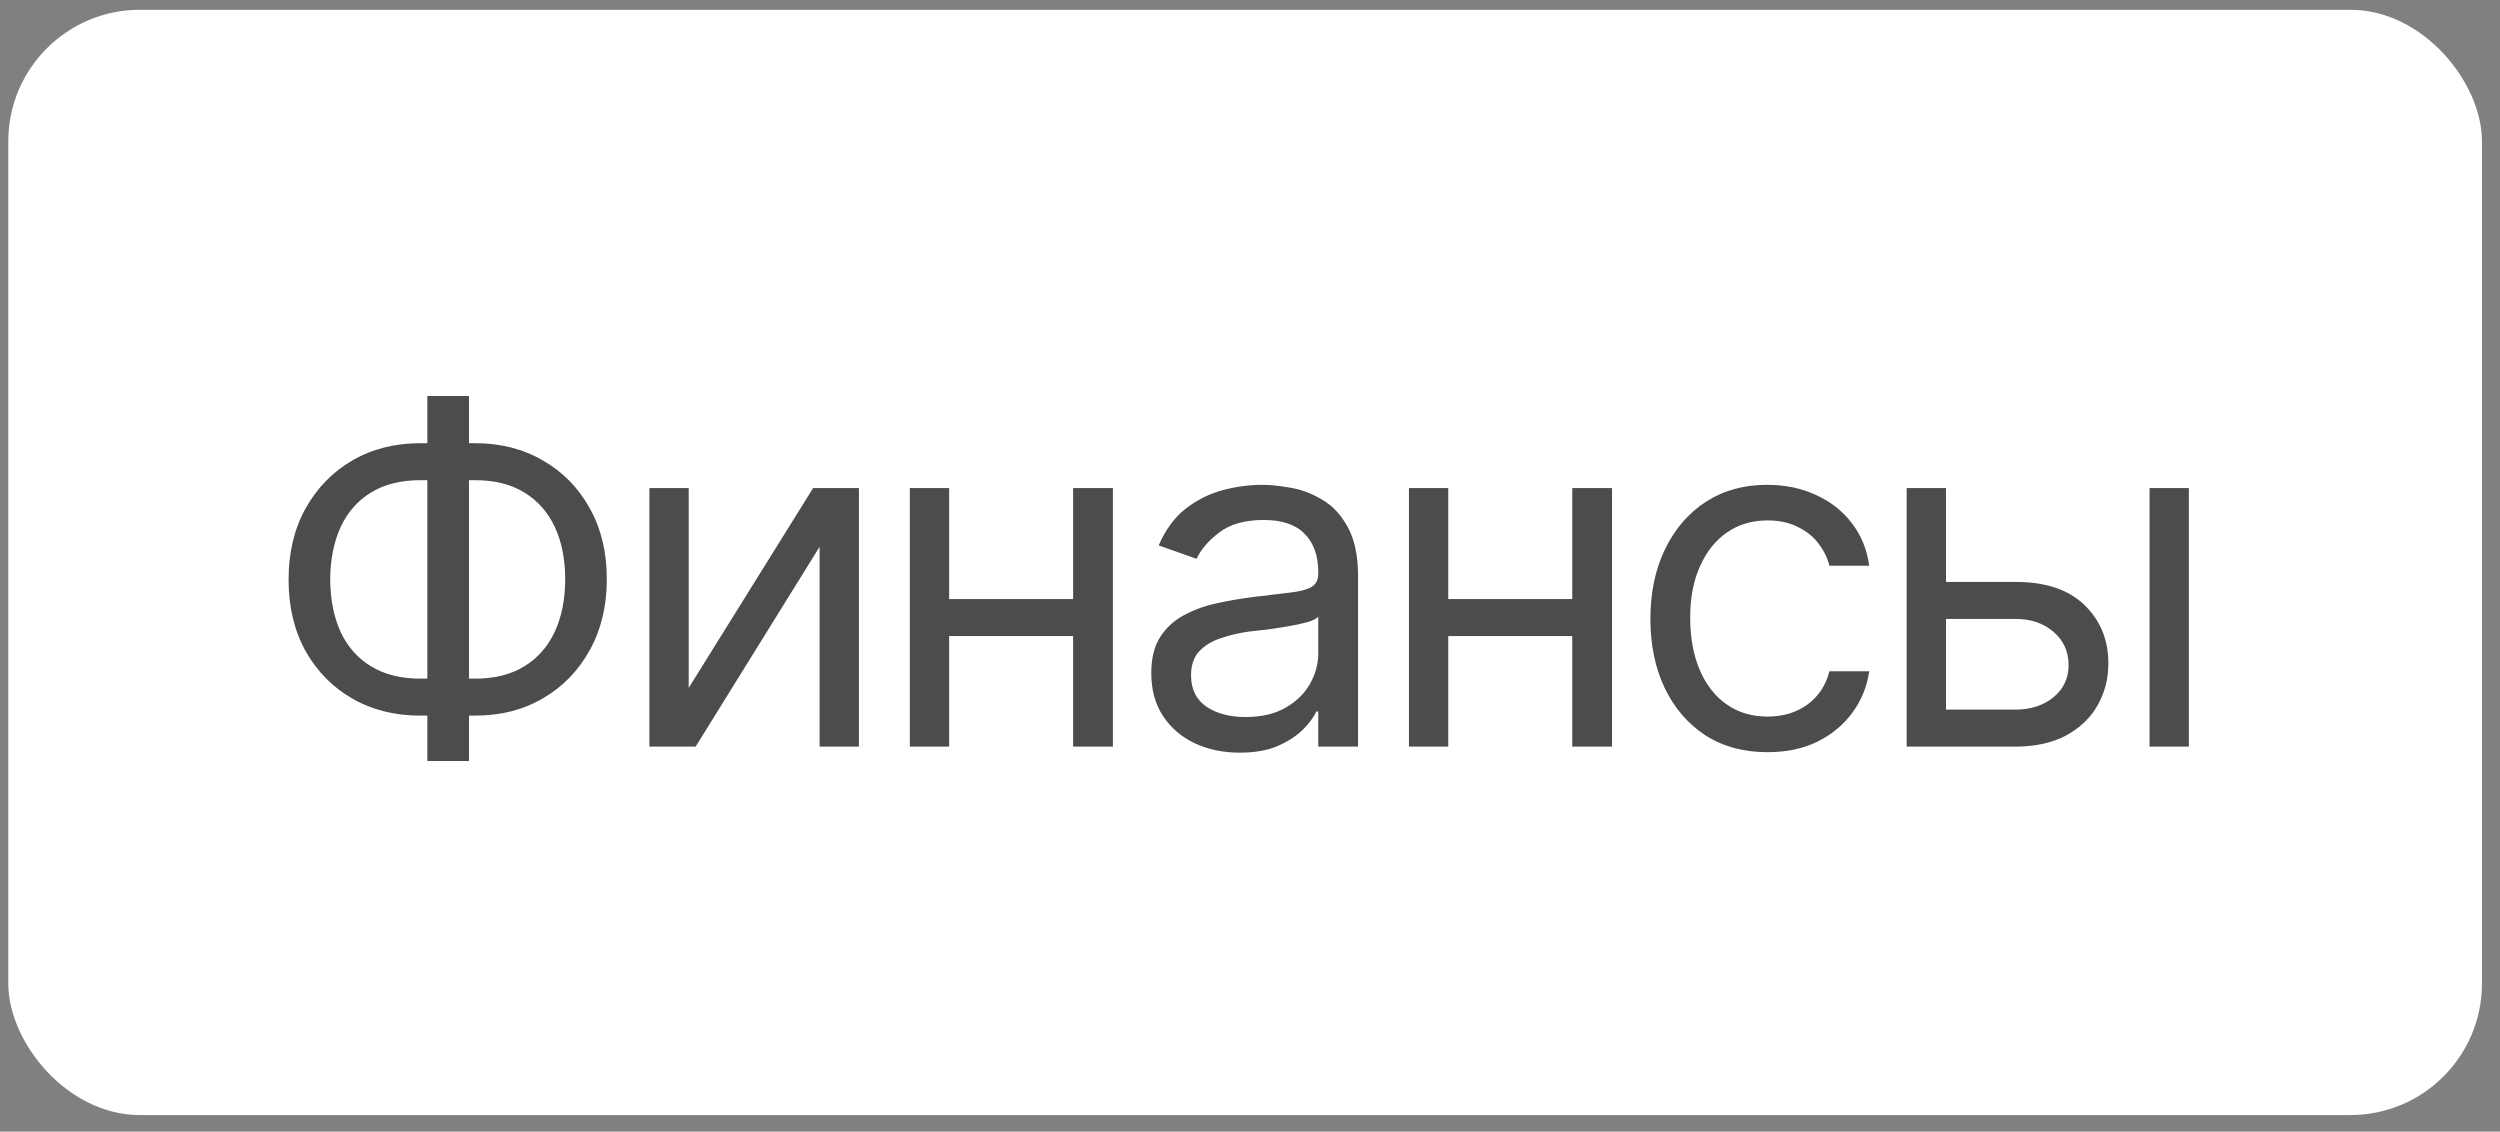
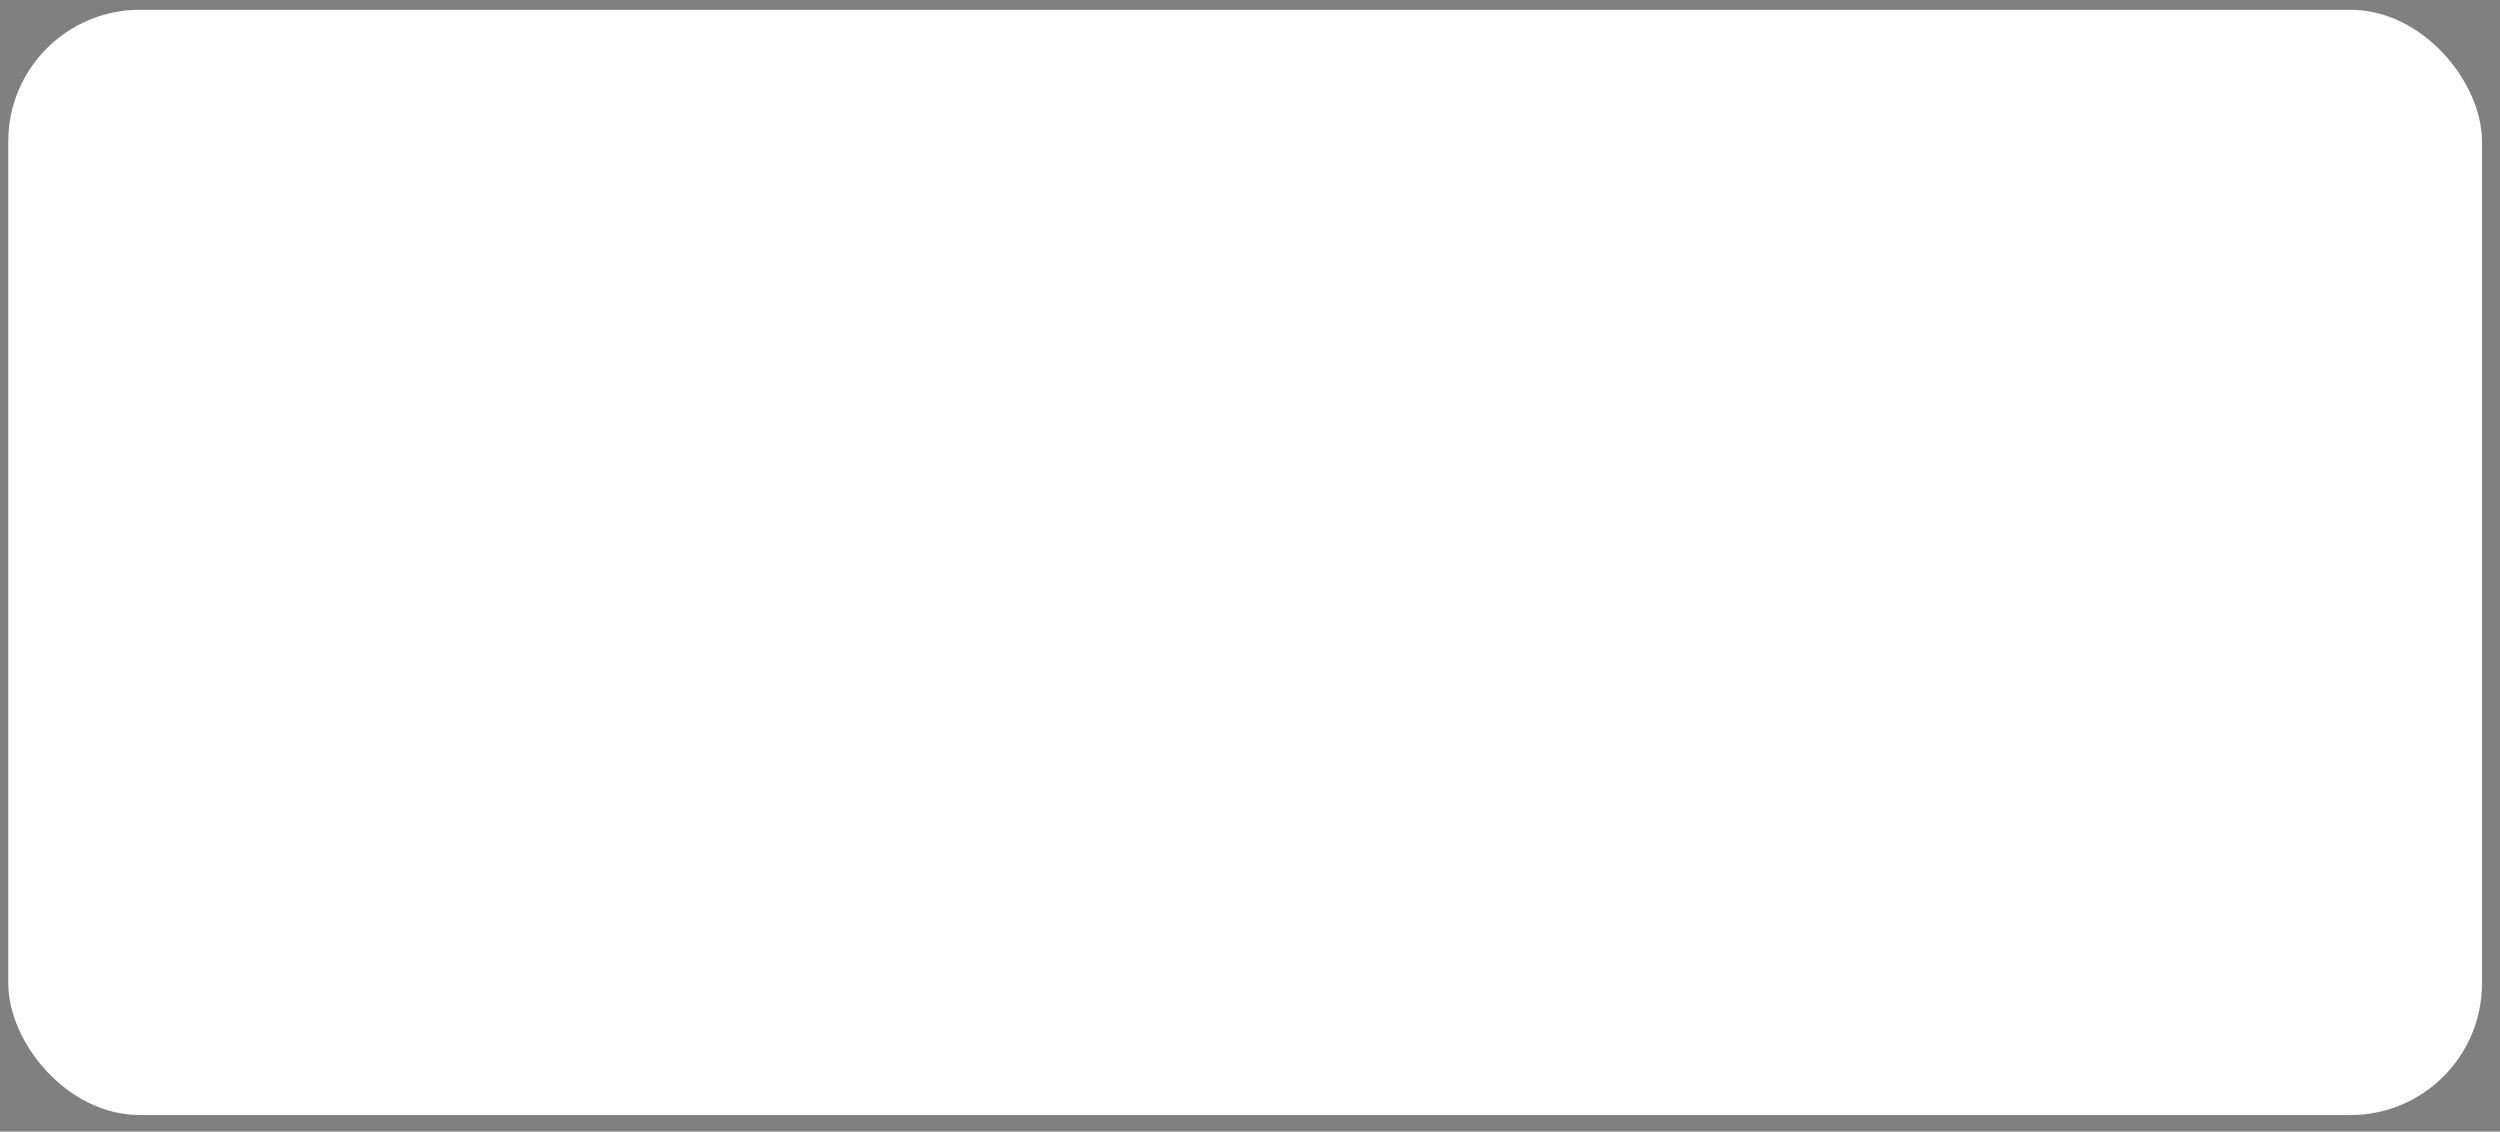
<svg xmlns="http://www.w3.org/2000/svg" width="95" height="43" viewBox="0 0 95 43" fill="none">
  <rect x="0" y="0" width="95" height="43" fill="#808080" stroke="none" />
  <rect x="0.315" y="0.372" width="94" height="42" rx="5" fill="white" />
-   <path opacity="0.7" d="M15.975 16.841H18.049C19.022 16.841 19.884 17.061 20.634 17.5C21.389 17.934 21.981 18.537 22.409 19.311C22.843 20.084 23.059 20.983 23.059 22.009C23.059 23.028 22.843 23.928 22.409 24.707C21.981 25.486 21.389 26.096 20.634 26.535C19.884 26.975 19.022 27.194 18.049 27.194H15.975C15.003 27.194 14.138 26.977 13.383 26.544C12.633 26.11 12.041 25.507 11.607 24.733C11.179 23.954 10.966 23.052 10.966 22.026C10.966 21.001 11.179 20.102 11.607 19.328C12.041 18.549 12.633 17.939 13.383 17.5C14.138 17.061 15.003 16.841 15.975 16.841ZM15.975 18.247C15.237 18.247 14.613 18.402 14.103 18.713C13.593 19.023 13.207 19.463 12.943 20.031C12.685 20.594 12.553 21.259 12.547 22.026C12.553 22.782 12.685 23.444 12.943 24.013C13.207 24.575 13.593 25.012 14.103 25.322C14.613 25.633 15.237 25.788 15.975 25.788H18.049C18.794 25.788 19.418 25.633 19.922 25.322C20.431 25.012 20.818 24.572 21.082 24.004C21.345 23.436 21.477 22.77 21.477 22.009C21.477 21.247 21.345 20.585 21.082 20.023C20.818 19.46 20.431 19.023 19.922 18.713C19.418 18.402 18.794 18.247 18.049 18.247H15.975ZM17.821 15.048V28.917H16.239V15.048H17.821ZM26.171 26.14L30.899 18.546H32.639V28.372H31.145V20.778L26.434 28.372H24.677V18.546H26.171V26.14ZM41.13 22.765V24.171H35.715V22.765H41.13ZM36.067 18.546V28.372H34.573V18.546H36.067ZM42.29 18.546V28.372H40.778V18.546H42.29ZM47.106 28.601C46.485 28.601 45.92 28.483 45.41 28.249C44.9 28.009 44.496 27.663 44.197 27.212C43.898 26.761 43.749 26.216 43.749 25.577C43.749 25.015 43.86 24.561 44.083 24.215C44.305 23.863 44.601 23.588 44.97 23.389C45.345 23.184 45.756 23.031 46.201 22.932C46.652 22.832 47.106 22.753 47.563 22.694C48.161 22.618 48.644 22.56 49.013 22.519C49.388 22.477 49.661 22.407 49.831 22.308C50.007 22.208 50.094 22.038 50.094 21.798V21.745C50.094 21.118 49.922 20.632 49.576 20.286C49.236 19.935 48.718 19.759 48.02 19.759C47.305 19.759 46.743 19.917 46.333 20.233C45.922 20.544 45.635 20.878 45.471 21.235L44.03 20.726C44.288 20.128 44.631 19.662 45.058 19.328C45.492 18.994 45.961 18.76 46.465 18.625C46.974 18.49 47.475 18.423 47.968 18.423C48.284 18.423 48.647 18.461 49.057 18.537C49.468 18.607 49.866 18.76 50.253 18.994C50.645 19.223 50.968 19.571 51.219 20.04C51.477 20.503 51.606 21.124 51.606 21.903V28.372H50.094V27.036H50.024C49.925 27.247 49.755 27.476 49.514 27.722C49.274 27.962 48.955 28.17 48.556 28.346C48.164 28.516 47.68 28.601 47.106 28.601ZM47.335 27.247C47.932 27.247 48.436 27.13 48.846 26.895C49.257 26.661 49.567 26.359 49.778 25.99C49.989 25.615 50.094 25.226 50.094 24.821V23.433C50.03 23.509 49.889 23.579 49.672 23.644C49.462 23.702 49.215 23.755 48.934 23.802C48.659 23.849 48.389 23.89 48.126 23.925C47.862 23.954 47.651 23.977 47.493 23.995C47.1 24.048 46.734 24.133 46.394 24.25C46.054 24.361 45.779 24.528 45.568 24.751C45.363 24.974 45.26 25.278 45.26 25.665C45.26 26.186 45.454 26.582 45.84 26.852C46.233 27.115 46.731 27.247 47.335 27.247ZM60.096 22.765V24.171H54.682V22.765H60.096ZM55.034 18.546V28.372H53.54V18.546H55.034ZM61.257 18.546V28.372H59.745V18.546H61.257ZM67.163 28.583C66.249 28.583 65.458 28.366 64.79 27.933C64.128 27.493 63.615 26.893 63.252 26.131C62.894 25.369 62.715 24.499 62.715 23.52C62.715 22.519 62.9 21.637 63.269 20.875C63.638 20.107 64.154 19.507 64.816 19.073C65.484 18.64 66.26 18.423 67.145 18.423C67.837 18.423 68.458 18.552 69.008 18.81C69.565 19.061 70.019 19.419 70.371 19.882C70.728 20.345 70.948 20.884 71.03 21.499H69.518C69.442 21.2 69.304 20.919 69.105 20.655C68.906 20.392 68.642 20.181 68.314 20.023C67.992 19.858 67.608 19.776 67.163 19.776C66.577 19.776 66.064 19.929 65.625 20.233C65.185 20.538 64.843 20.969 64.596 21.525C64.35 22.076 64.227 22.724 64.227 23.468C64.227 24.224 64.347 24.886 64.588 25.454C64.828 26.017 65.168 26.453 65.607 26.764C66.052 27.074 66.571 27.23 67.163 27.23C67.755 27.23 68.261 27.077 68.683 26.773C69.105 26.462 69.383 26.04 69.518 25.507H71.03C70.948 26.087 70.737 26.608 70.397 27.071C70.063 27.534 69.621 27.903 69.07 28.179C68.525 28.448 67.889 28.583 67.163 28.583ZM73.755 22.114H76.567C77.716 22.108 78.594 22.398 79.204 22.984C79.813 23.57 80.118 24.311 80.118 25.208C80.118 25.794 79.98 26.327 79.705 26.808C79.435 27.282 79.037 27.663 78.51 27.95C77.982 28.231 77.335 28.372 76.567 28.372H72.454V18.546H73.948V26.966H76.567C77.159 26.966 77.645 26.811 78.026 26.5C78.413 26.184 78.606 25.776 78.606 25.278C78.606 24.757 78.413 24.332 78.026 24.004C77.645 23.676 77.159 23.515 76.567 23.52H73.755V22.114ZM81.682 28.372V18.546H83.177V28.372H81.682Z" fill="black" />
</svg>